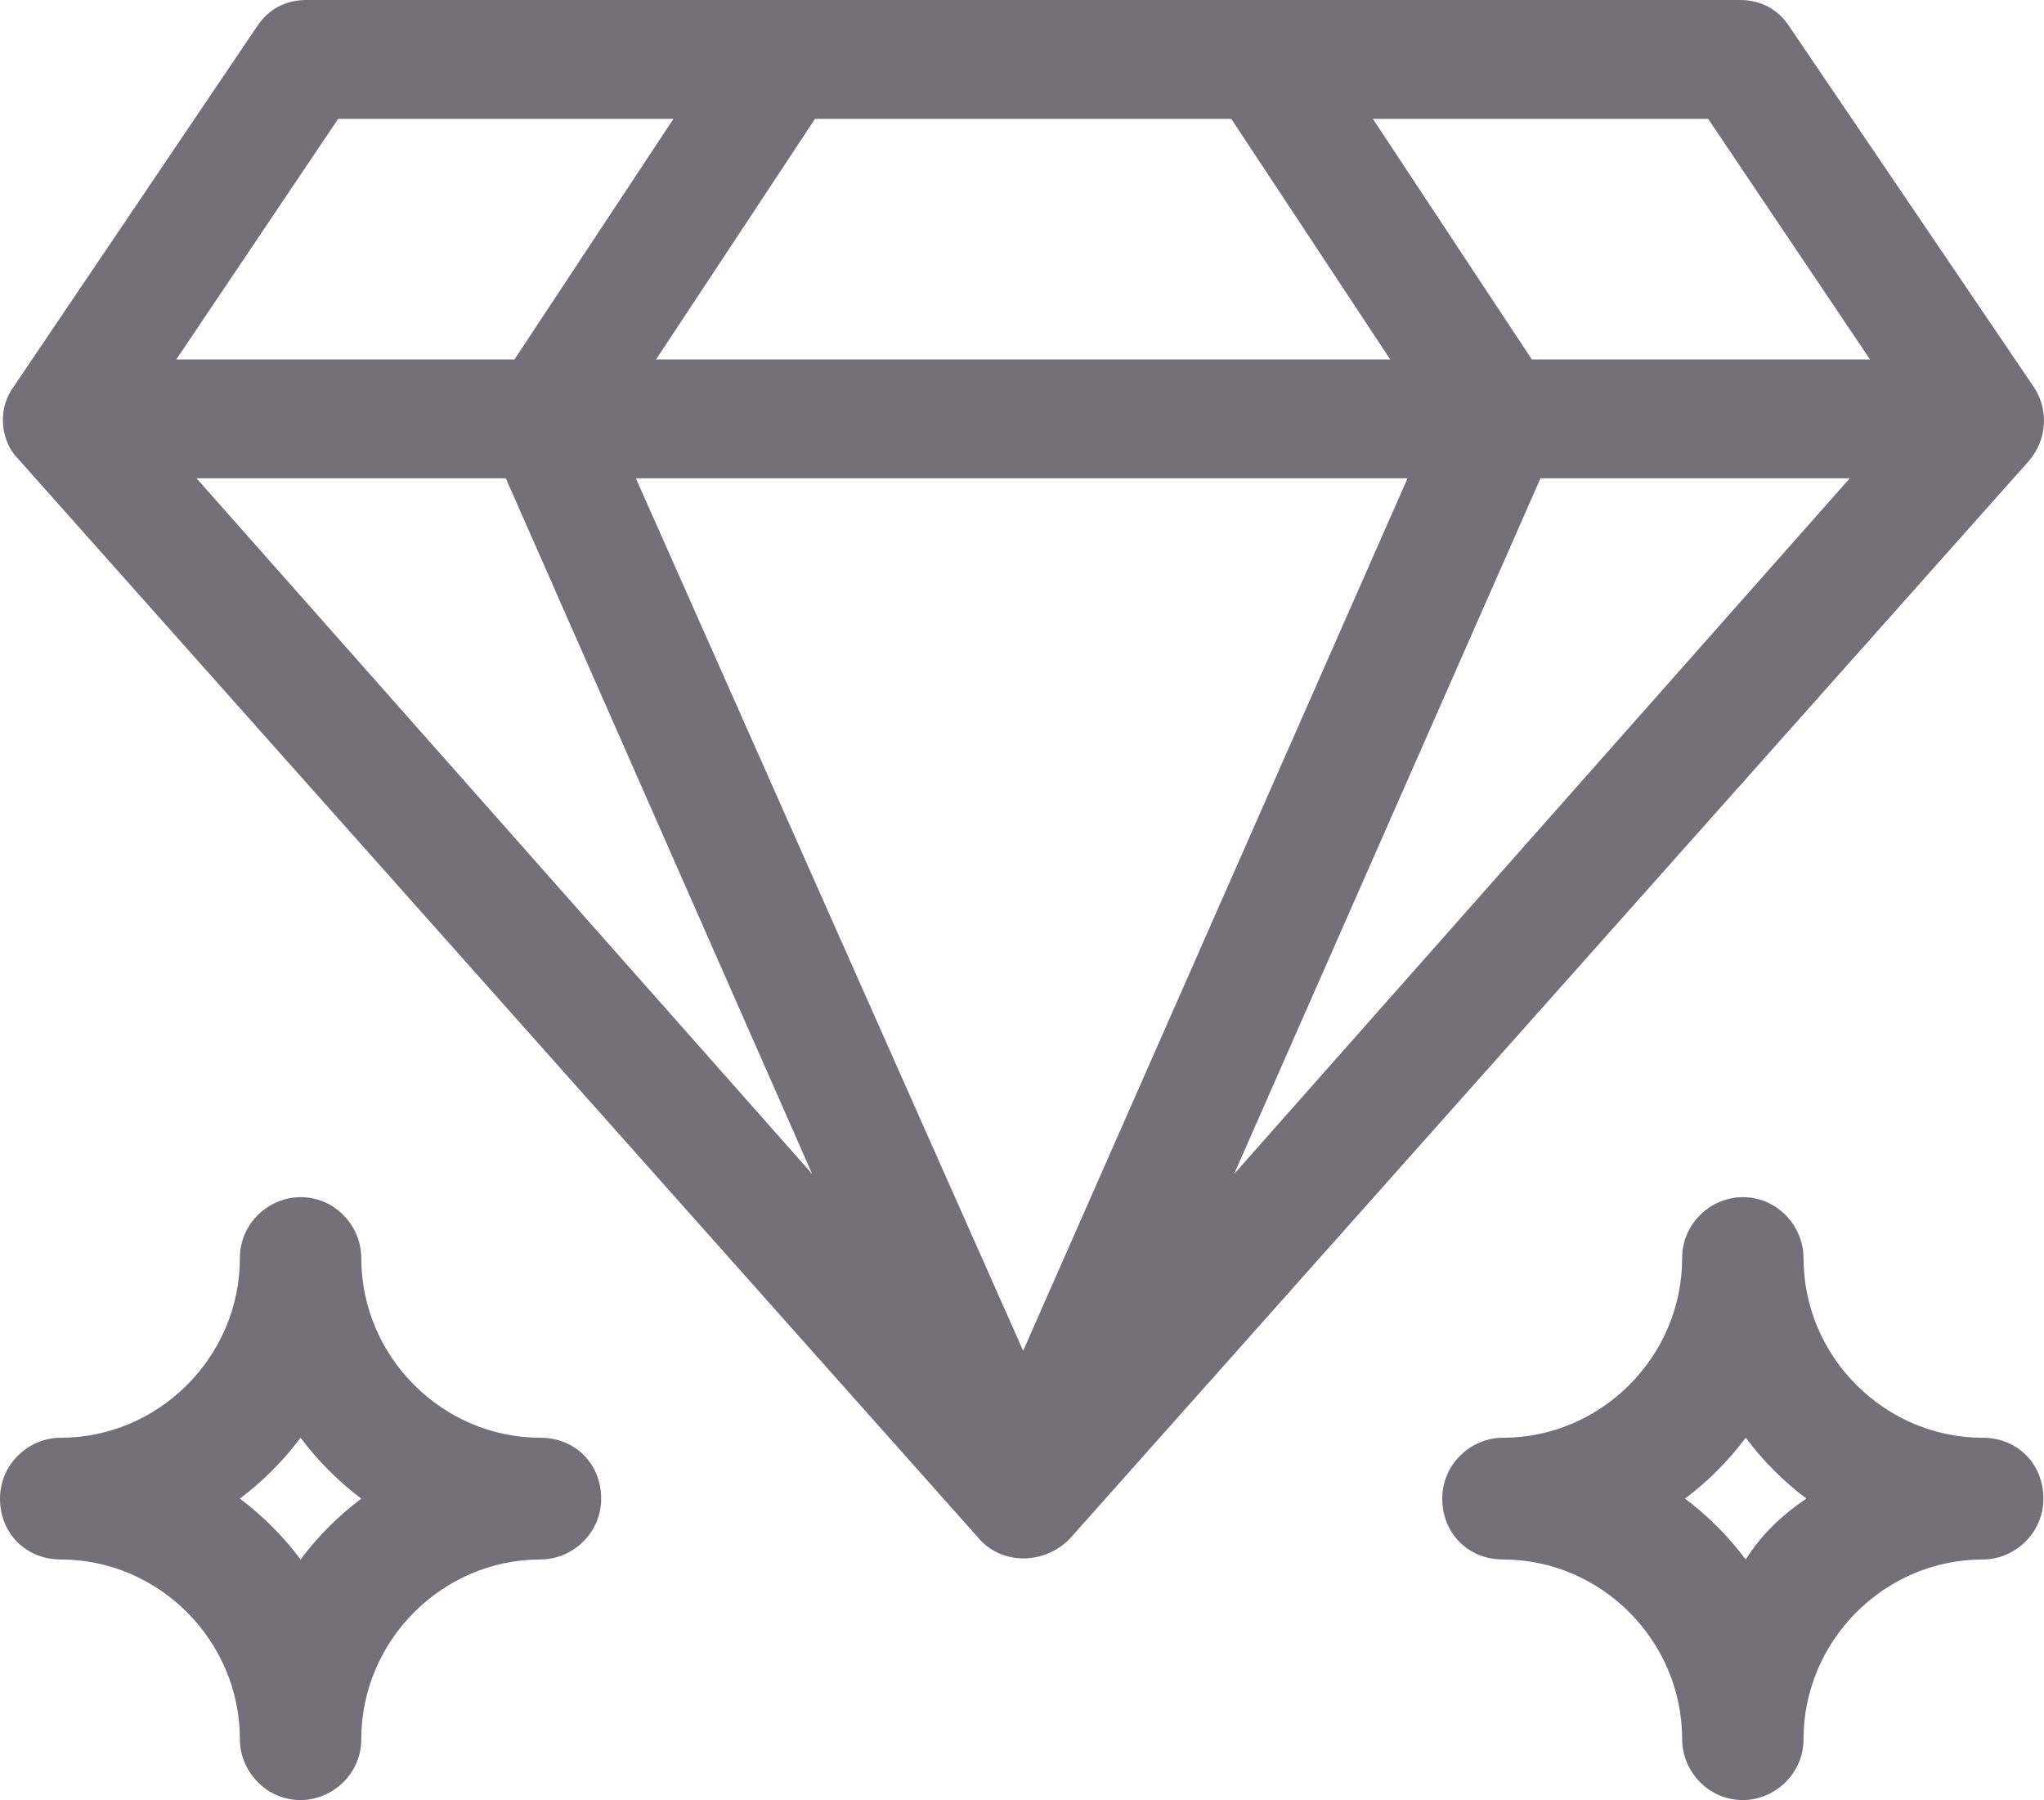
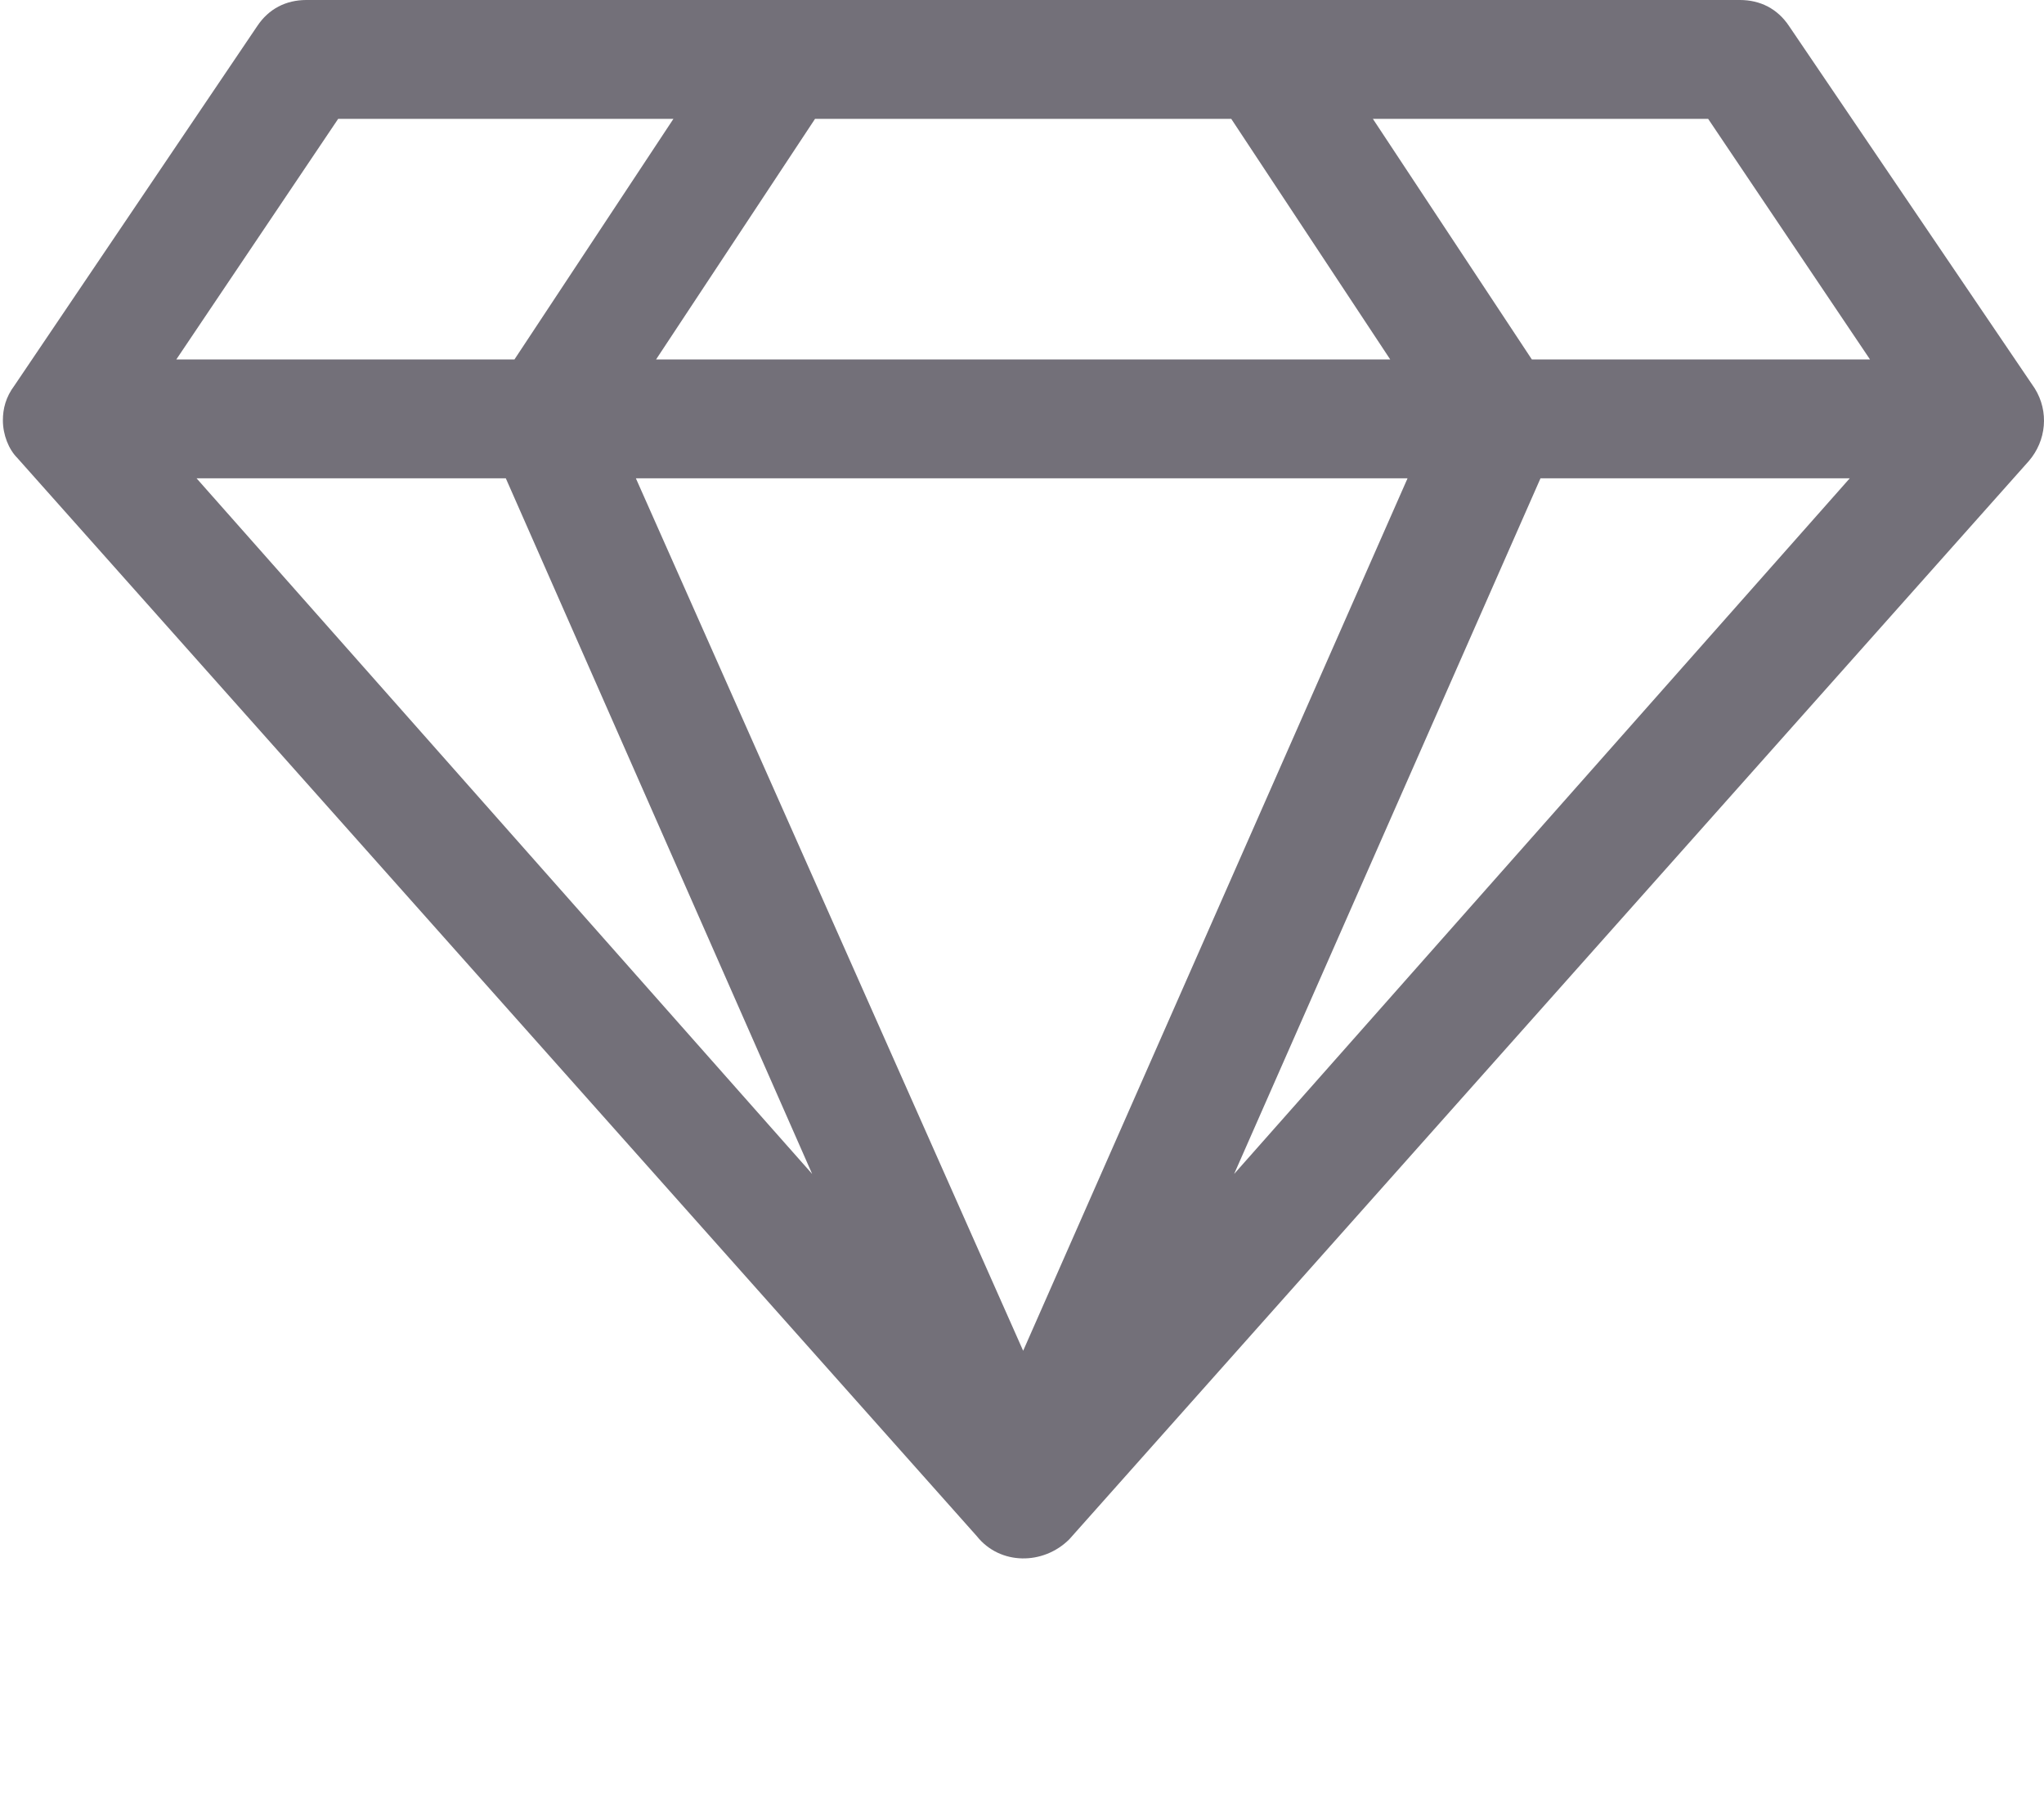
<svg xmlns="http://www.w3.org/2000/svg" width="92" height="81" viewBox="0 0 92 81" fill="none">
  <path d="M48.133 69.261L91.323 20.739C92.104 19.826 92.234 18.522 91.584 17.478L80.526 1.174C80.005 0.391 79.225 0 78.314 0C74.672 0 17.432 0 13.79 0C12.879 0 12.098 0.391 11.578 1.174L0.65 17.348C0.26 17.87 0.13 18.391 0.13 18.913C0.13 19.565 0.39 20.217 0.781 20.609L43.971 69.13C45.011 70.435 46.963 70.435 48.133 69.261ZM55.418 5.348L62.573 16.174H29.53L36.685 5.348H55.418ZM69.338 21.522H83.258L55.548 52.826L69.338 21.522ZM46.052 60.783L28.62 21.522H63.354L46.052 60.783ZM22.766 21.522L36.555 52.826L8.846 21.522H22.766ZM84.168 16.174H68.948L61.793 5.348H76.883L84.168 16.174ZM15.221 5.348H30.311L23.156 16.174H7.936L15.221 5.348Z" fill="#737079" />
-   <path d="M24.327 64.696C19.904 64.696 16.261 61.044 16.261 56.609C16.261 55.174 15.091 53.87 13.529 53.87C12.098 53.87 10.797 55.044 10.797 56.609C10.797 61.044 7.155 64.696 2.732 64.696C1.301 64.696 0 65.87 0 67.435C0 69 1.171 70.174 2.732 70.174C7.155 70.174 10.797 73.826 10.797 78.261C10.797 79.696 11.968 81 13.529 81C14.96 81 16.261 79.826 16.261 78.261C16.261 73.826 19.904 70.174 24.327 70.174C25.758 70.174 27.059 69 27.059 67.435C27.059 65.87 25.888 64.696 24.327 64.696ZM13.529 70.174C12.749 69.13 11.838 68.217 10.797 67.435C11.838 66.652 12.749 65.739 13.529 64.696C14.31 65.739 15.221 66.652 16.261 67.435C15.221 68.217 14.31 69.13 13.529 70.174Z" fill="#737079" />
-   <path d="M89.242 64.696C84.819 64.696 81.176 61.044 81.176 56.609C81.176 55.174 80.005 53.87 78.444 53.87C77.013 53.87 75.713 55.044 75.713 56.609C75.713 61.044 72.07 64.696 67.647 64.696C66.216 64.696 64.915 65.87 64.915 67.435C64.915 69 66.086 70.174 67.647 70.174C72.07 70.174 75.713 73.826 75.713 78.261C75.713 79.696 76.883 81 78.444 81C79.875 81 81.176 79.826 81.176 78.261C81.176 73.826 84.819 70.174 89.242 70.174C90.673 70.174 91.974 69 91.974 67.435C91.974 65.87 90.803 64.696 89.242 64.696ZM78.575 70.174C77.794 69.13 76.883 68.217 75.843 67.435C76.883 66.652 77.794 65.739 78.575 64.696C79.355 65.739 80.266 66.652 81.306 67.435C80.136 68.217 79.225 69.13 78.575 70.174Z" fill="#737079" />
</svg>